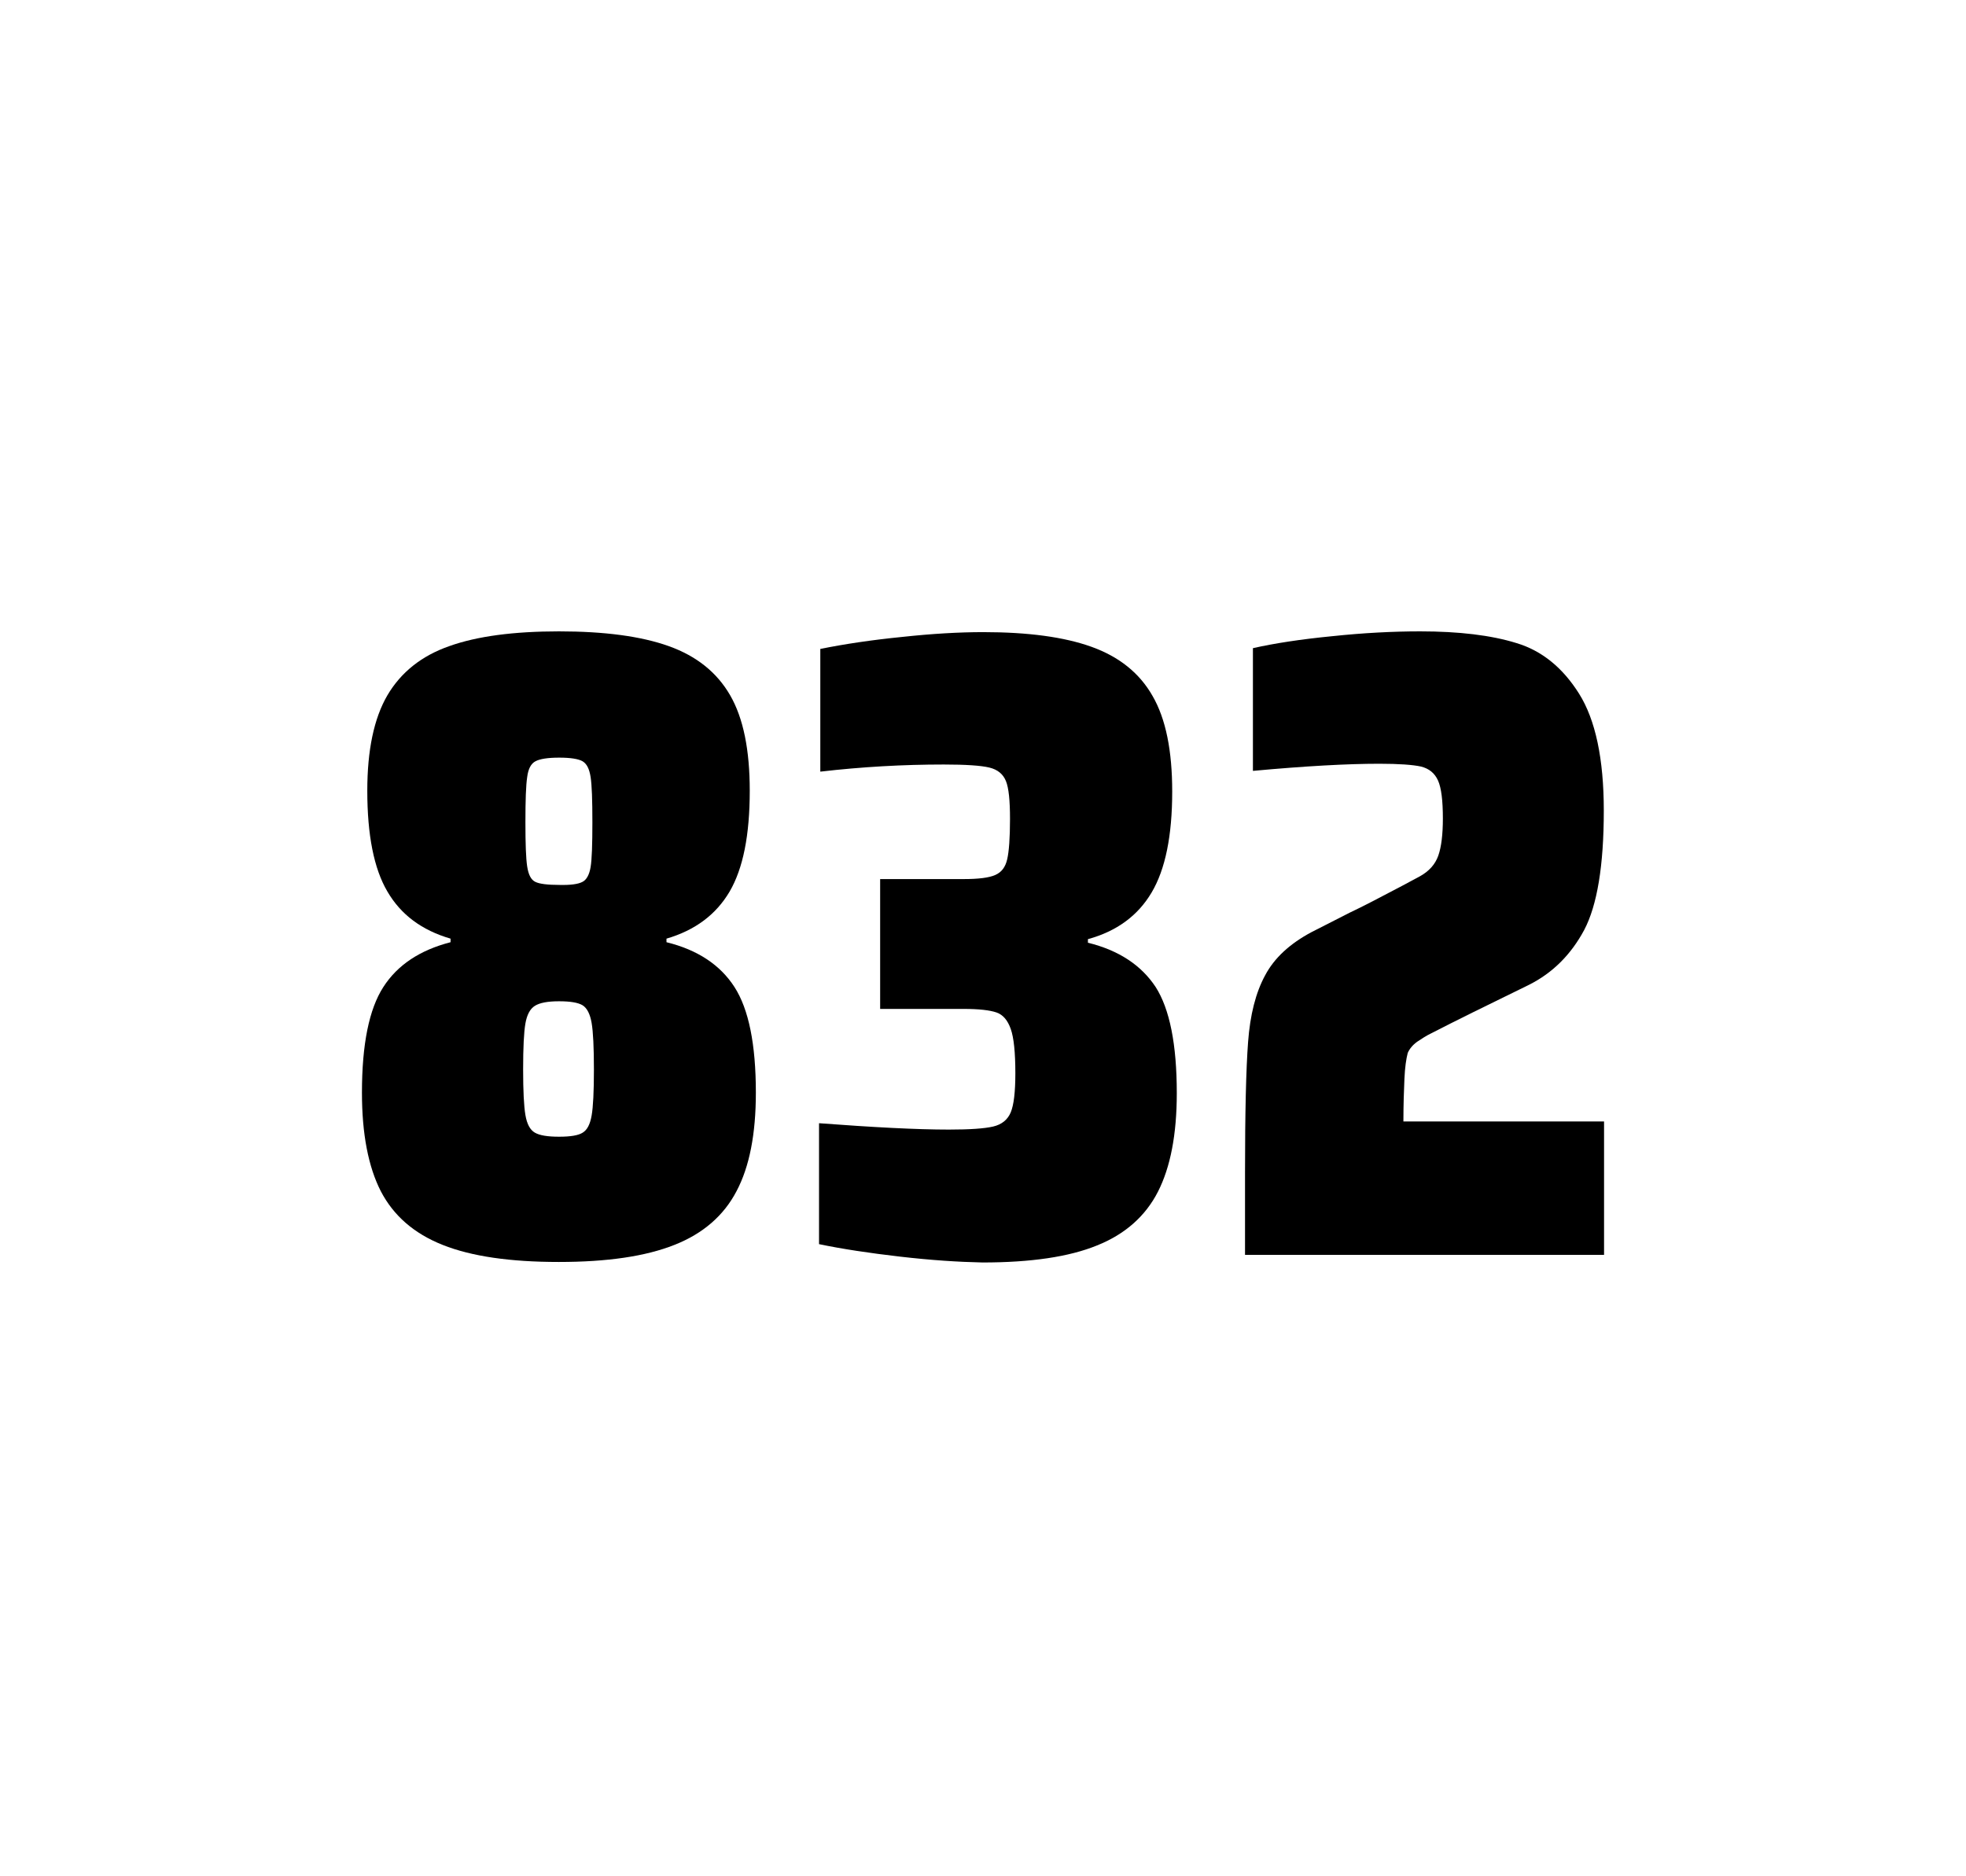
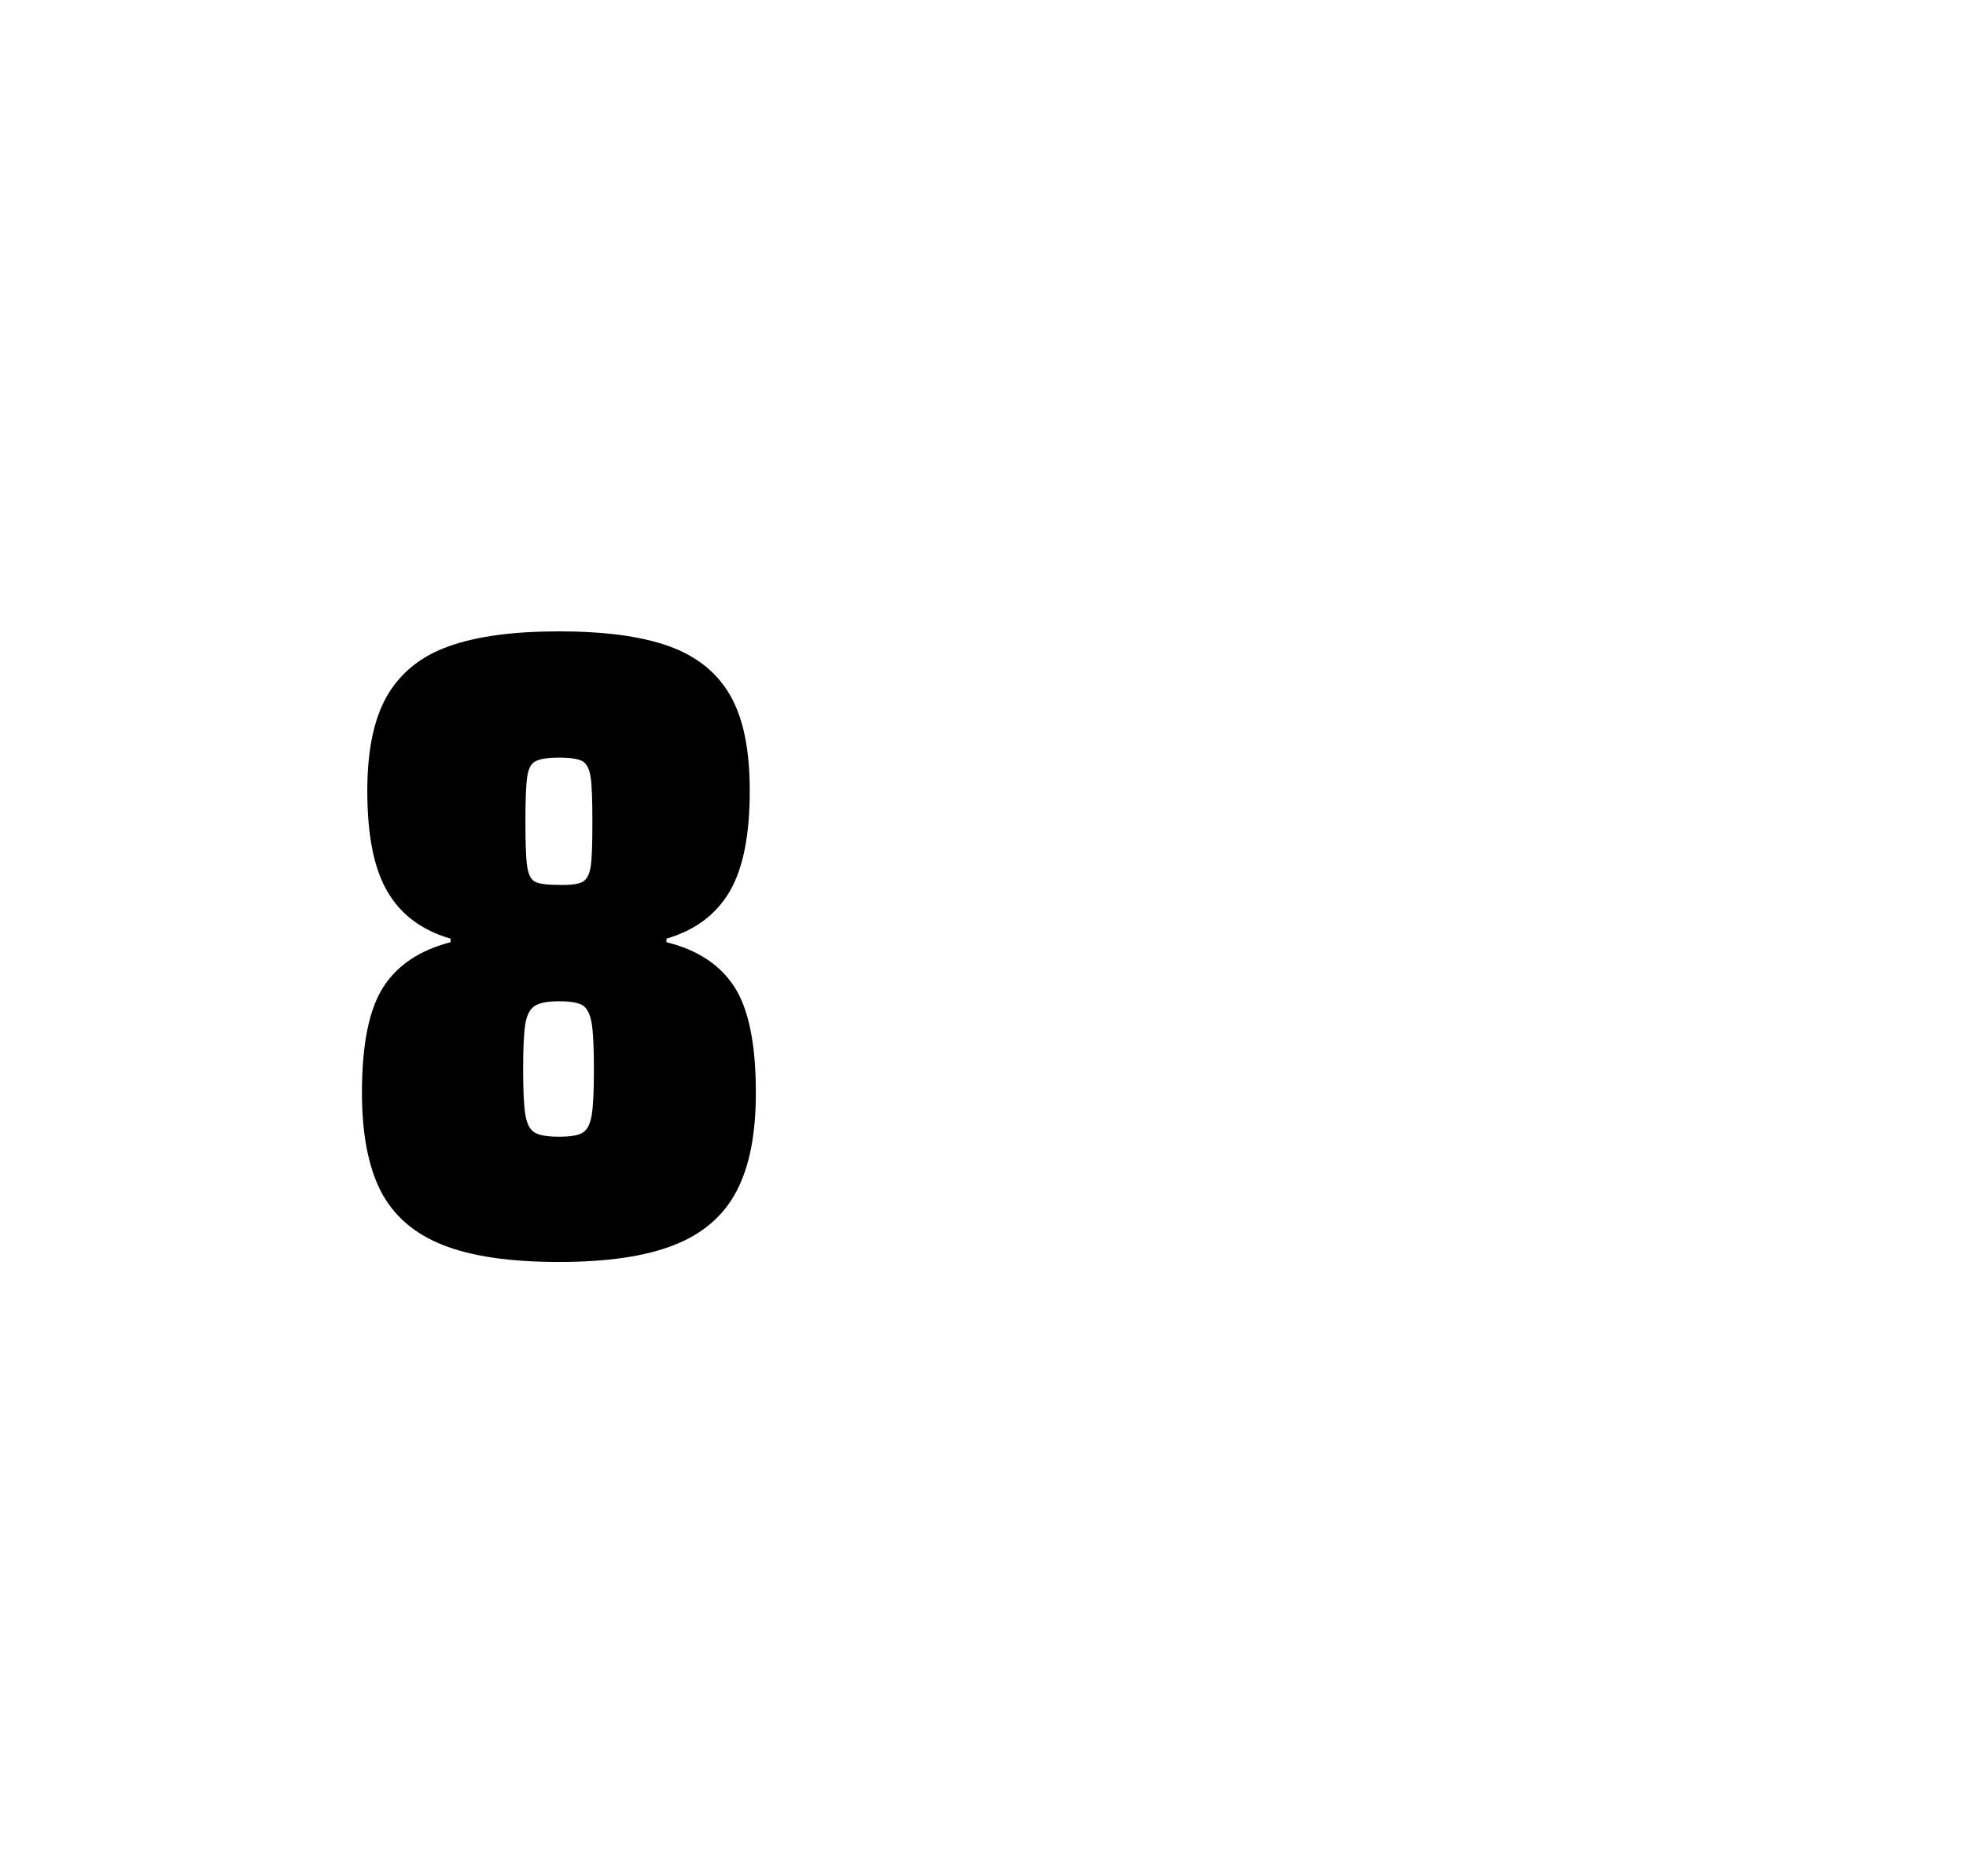
<svg xmlns="http://www.w3.org/2000/svg" version="1.1" id="wrapper" x="0px" y="0px" viewBox="0 0 772.1 737" style="enable-background:new 0 0 772.1 737;">
  <style type="text/css">
	.st0{fill:none;}
</style>
  <path id="frame" class="st0" d="M 1.5 0 L 770.5 0 C 771.3 0 772 0.7 772 1.5 L 772 735.4 C 772 736.2 771.3 736.9 770.5 736.9 L 1.5 736.9 C 0.7 736.9 0 736.2 0 735.4 L 0 1.5 C 0 0.7 0.7 0 1.5 0 Z" />
  <g id="numbers">
    <path id="eight" d="M 173.846 489 C 162.546 484.5 154.546 477.5 149.546 467.9 C 144.646 458.3 142.146 445.4 142.146 429.2 C 142.146 410.2 144.946 396.4 150.546 387.7 C 156.146 379 164.946 373.2 176.946 370.1 L 176.946 368.7 C 165.646 365.4 157.446 359.3 152.146 350.2 C 146.846 341.2 144.246 328 144.246 310.6 C 144.246 294.7 146.846 282.2 152.146 273.1 C 157.446 264.1 165.546 257.6 176.446 253.8 C 187.346 249.9 201.746 248 219.546 248 C 237.346 248 251.746 249.9 262.646 253.8 C 273.546 257.7 281.546 264.1 286.746 273.1 C 291.946 282.1 294.446 294.6 294.446 310.6 C 294.446 328 291.846 341.1 286.546 350.2 C 281.246 359.2 273.046 365.4 261.746 368.7 L 261.746 370.1 C 273.946 373.1 282.846 379 288.446 387.7 C 294.046 396.4 296.846 410.2 296.846 429.2 C 296.846 445.4 294.346 458.3 289.246 467.9 C 284.246 477.5 276.046 484.6 264.846 489 C 253.546 493.5 238.446 495.7 219.446 495.7 C 200.346 495.7 185.146 493.5 173.846 489 Z M 228.846 444.9 C 230.646 443.8 231.746 441.6 232.346 438.2 C 232.946 434.8 233.246 428.8 233.246 420.1 C 233.246 411.4 232.946 405.3 232.346 401.8 C 231.746 398.3 230.546 396 228.846 394.9 C 227.046 393.8 223.946 393.3 219.546 393.3 C 215.046 393.3 211.946 393.9 210.046 395.1 C 208.146 396.3 206.946 398.6 206.346 402 C 205.746 405.4 205.446 411.4 205.446 420.1 C 205.446 428.5 205.746 434.5 206.346 438 C 206.946 441.5 208.146 443.8 210.046 444.9 C 211.946 446 215.046 446.5 219.546 446.5 C 224.046 446.5 227.146 446 228.846 444.9 Z M 228.746 346.4 C 230.346 345.6 231.446 343.6 231.946 340.6 C 232.446 337.6 232.646 331.7 232.646 323 C 232.646 314.3 232.446 308.4 231.946 305.2 C 231.446 302 230.446 300 228.746 299 C 227.146 298.1 224.046 297.6 219.646 297.6 C 215.146 297.6 212.046 298.1 210.346 299 C 208.546 299.9 207.446 302 207.046 305.2 C 206.546 308.4 206.346 314.3 206.346 323 C 206.346 331.4 206.546 337.2 207.046 340.4 C 207.546 343.6 208.546 345.6 210.246 346.4 C 211.846 347.2 215.046 347.6 219.746 347.6 C 224.046 347.7 227.046 347.3 228.746 346.4 Z" />
-     <path id="three" d="M 353.456 493.6 C 341.356 492.2 330.756 490.6 321.656 488.7 L 321.656 441.2 C 342.956 442.8 359.956 443.7 372.656 443.7 C 380.856 443.7 386.656 443.3 390.056 442.5 C 393.456 441.7 395.756 439.8 396.956 436.9 C 398.156 434 398.756 428.9 398.756 421.6 C 398.756 413.4 398.156 407.6 396.956 404.2 C 395.756 400.8 393.956 398.6 391.356 397.7 C 388.756 396.8 384.456 396.3 378.356 396.3 L 345.656 396.3 L 345.656 345.3 L 378.356 345.3 C 384.256 345.3 388.356 344.8 390.856 343.7 C 393.356 342.6 394.856 340.6 395.556 337.5 C 396.256 334.5 396.656 329.2 396.656 321.7 C 396.656 314.4 396.156 309.5 395.056 306.8 C 393.956 304.1 391.856 302.3 388.556 301.5 C 385.256 300.7 379.256 300.3 370.656 300.3 C 354.756 300.3 338.556 301.2 322.156 303.1 L 322.156 254.9 C 331.556 253 342.156 251.4 354.156 250.2 C 366.156 248.9 376.756 248.3 386.156 248.3 C 403.756 248.3 417.956 250.2 428.756 254.1 C 439.556 258 447.556 264.4 452.656 273.4 C 457.856 282.4 460.356 294.9 460.356 310.9 C 460.356 328.3 457.656 341.5 452.256 350.6 C 446.856 359.7 438.556 365.8 427.256 368.9 L 427.256 370.3 C 439.456 373.3 448.256 379.2 453.856 387.7 C 459.356 396.3 462.156 410.2 462.156 429.4 C 462.156 445.6 459.656 458.5 454.756 468.1 C 449.856 477.7 441.856 484.8 430.856 489.2 C 419.856 493.7 404.856 495.9 385.856 495.9 C 376.256 495.7 365.556 495 353.456 493.6 Z" />
-     <path id="two" d="M 551.554 423.8 C 551.354 428.4 551.154 433.9 551.154 440.5 L 629.954 440.5 L 629.954 492.9 L 488.954 492.9 L 488.954 460.5 C 488.954 437.1 489.354 420 490.154 409.3 C 490.954 398.6 493.154 389.9 496.854 383.1 C 500.454 376.3 506.554 370.7 514.954 366.2 L 530.054 358.5 C 534.954 356.2 541.854 352.6 550.754 347.9 C 551.654 347.4 553.954 346.2 557.654 344.2 C 561.254 342.2 563.654 339.5 564.854 336.1 C 566.054 332.7 566.654 327.8 566.654 321.5 C 566.654 314.5 566.054 309.5 564.754 306.6 C 563.454 303.7 561.254 301.9 558.054 301.1 C 554.854 300.4 549.454 300 541.654 300 C 529.254 300 512.654 300.9 492.054 302.8 L 492.054 254.6 C 500.454 252.7 510.854 251.1 523.154 249.9 C 535.454 248.6 547.054 248 557.754 248 C 572.954 248 585.554 249.5 595.554 252.6 C 605.554 255.6 613.754 262.3 620.154 272.5 C 626.554 282.7 629.854 298 629.854 318.4 C 629.854 340 627.254 355.6 622.154 365.3 C 616.954 375 609.754 382.2 600.354 386.9 C 583.954 394.9 571.154 401.2 562.054 405.9 C 560.154 406.8 558.354 408 556.554 409.2 C 554.754 410.5 553.554 412 552.854 413.6 C 552.254 415.9 551.754 419.2 551.554 423.8 Z" />
  </g>
</svg>